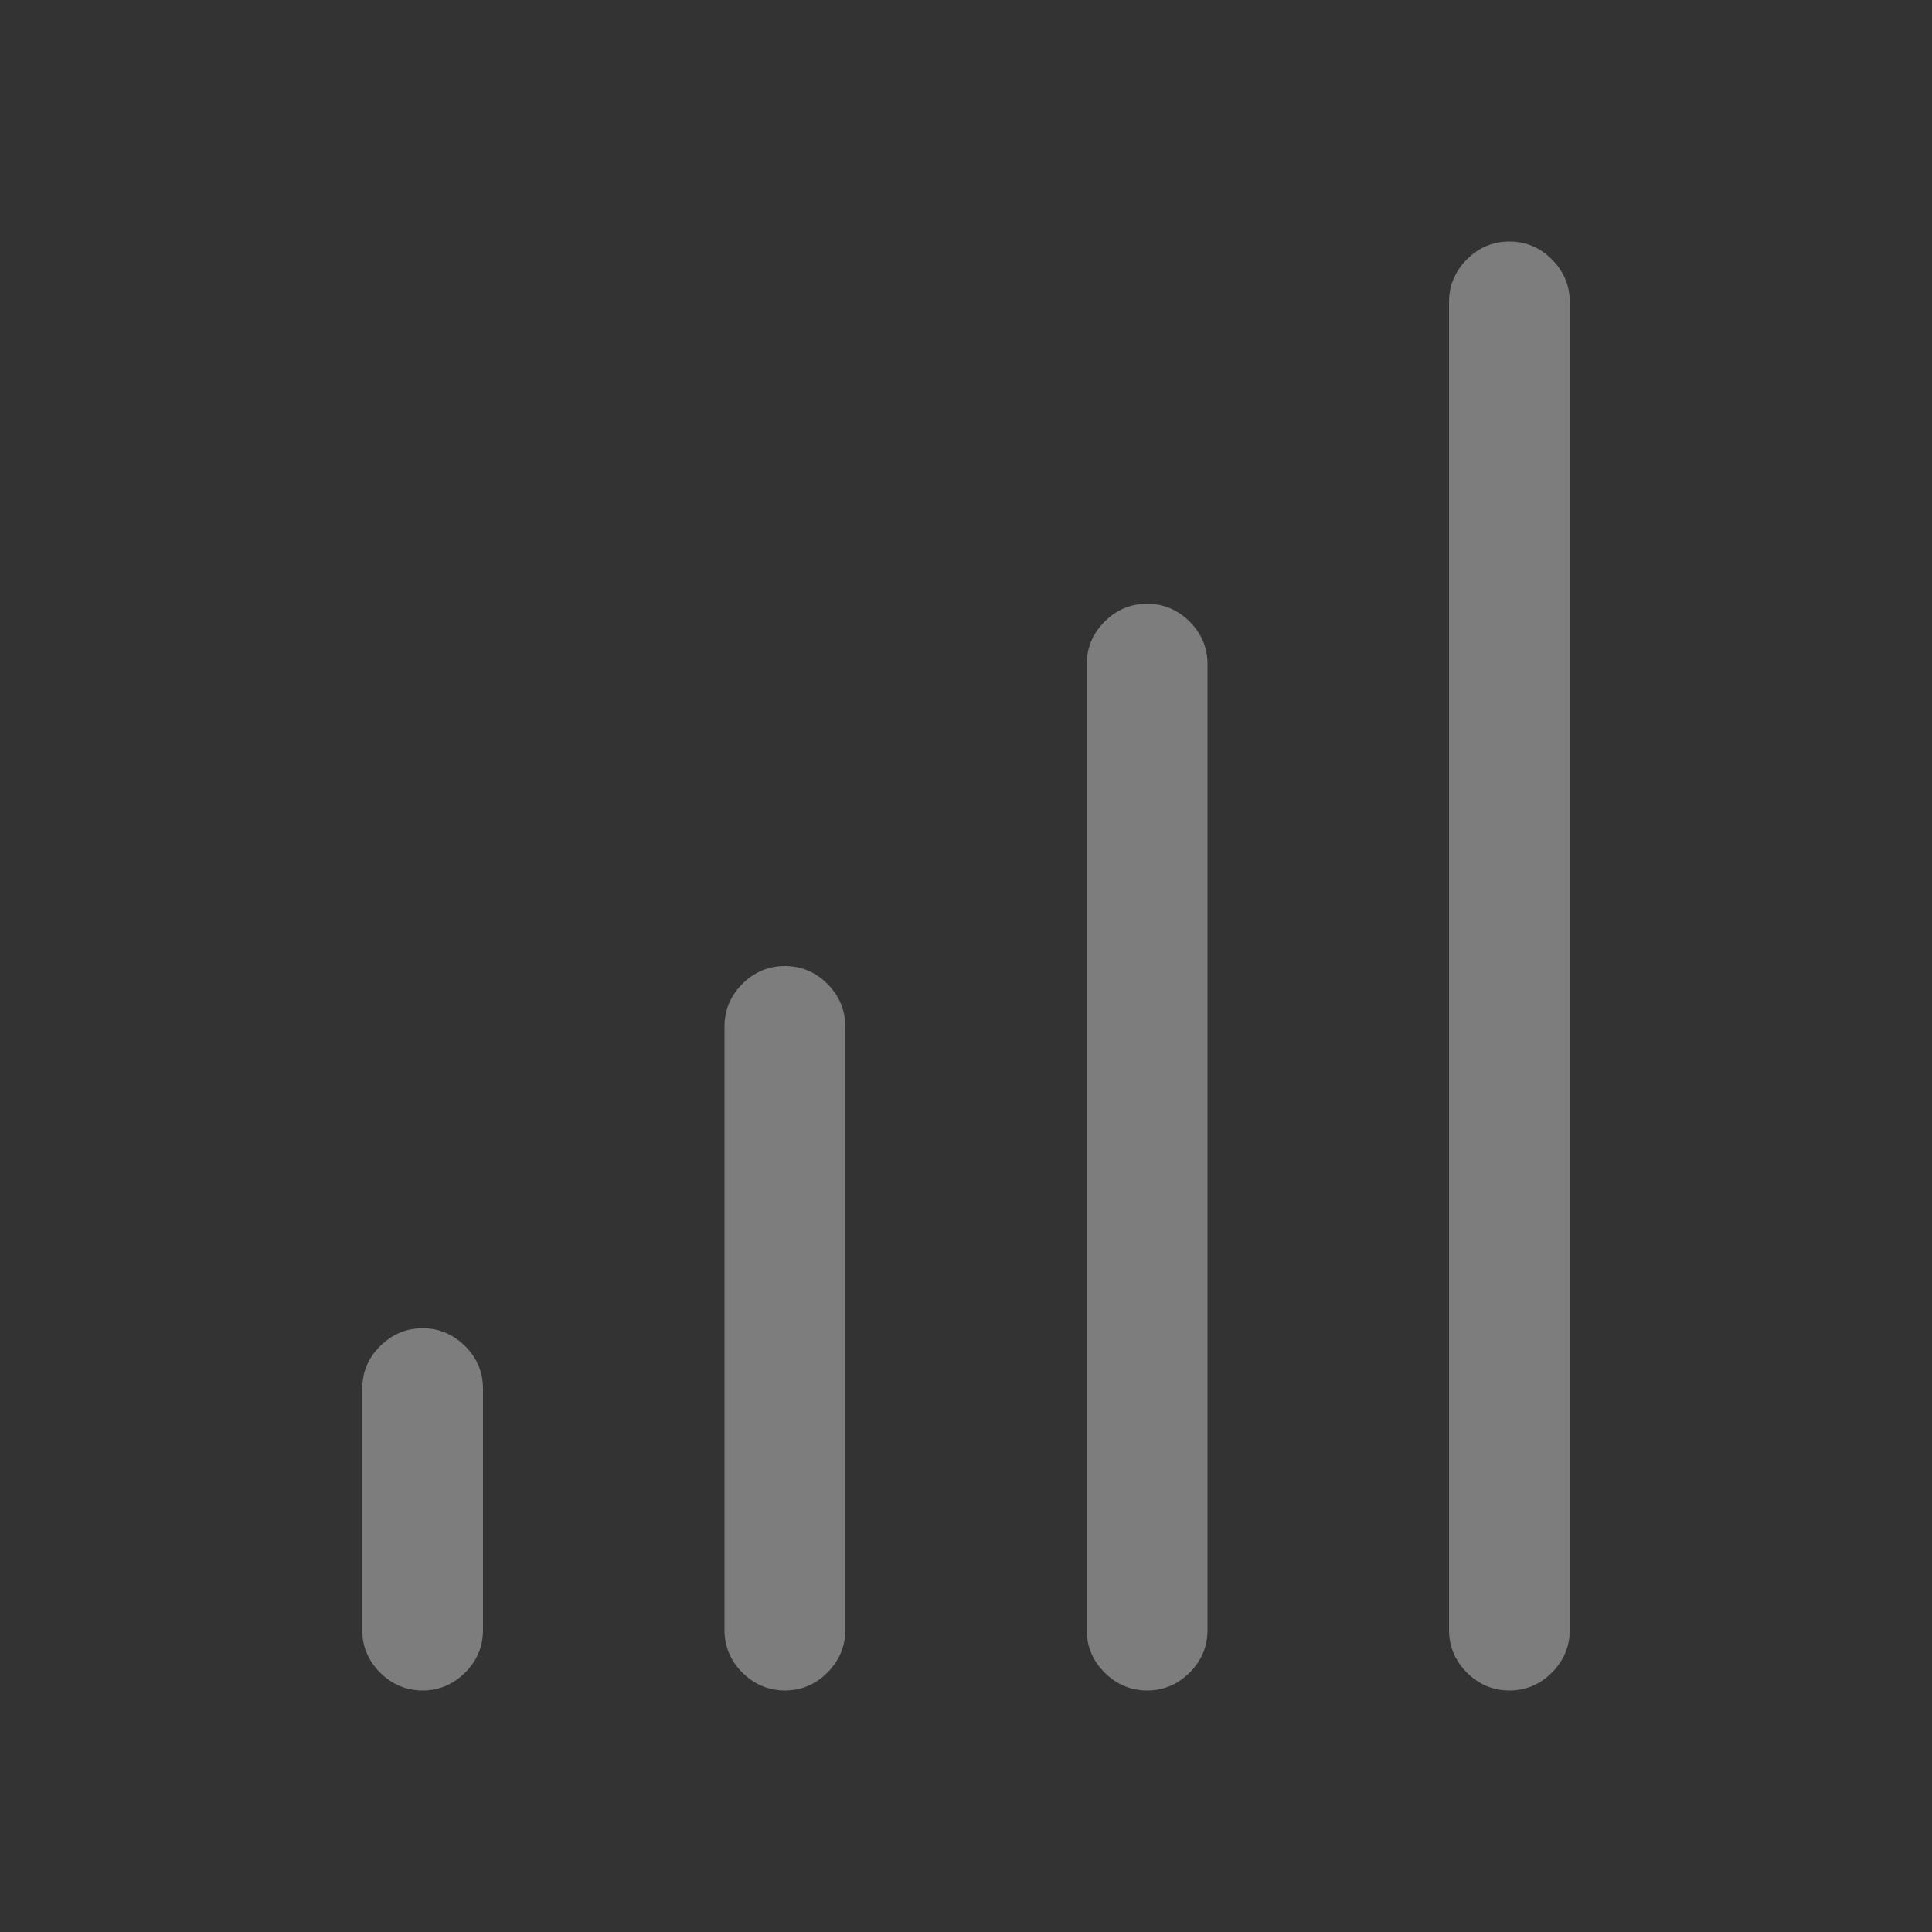
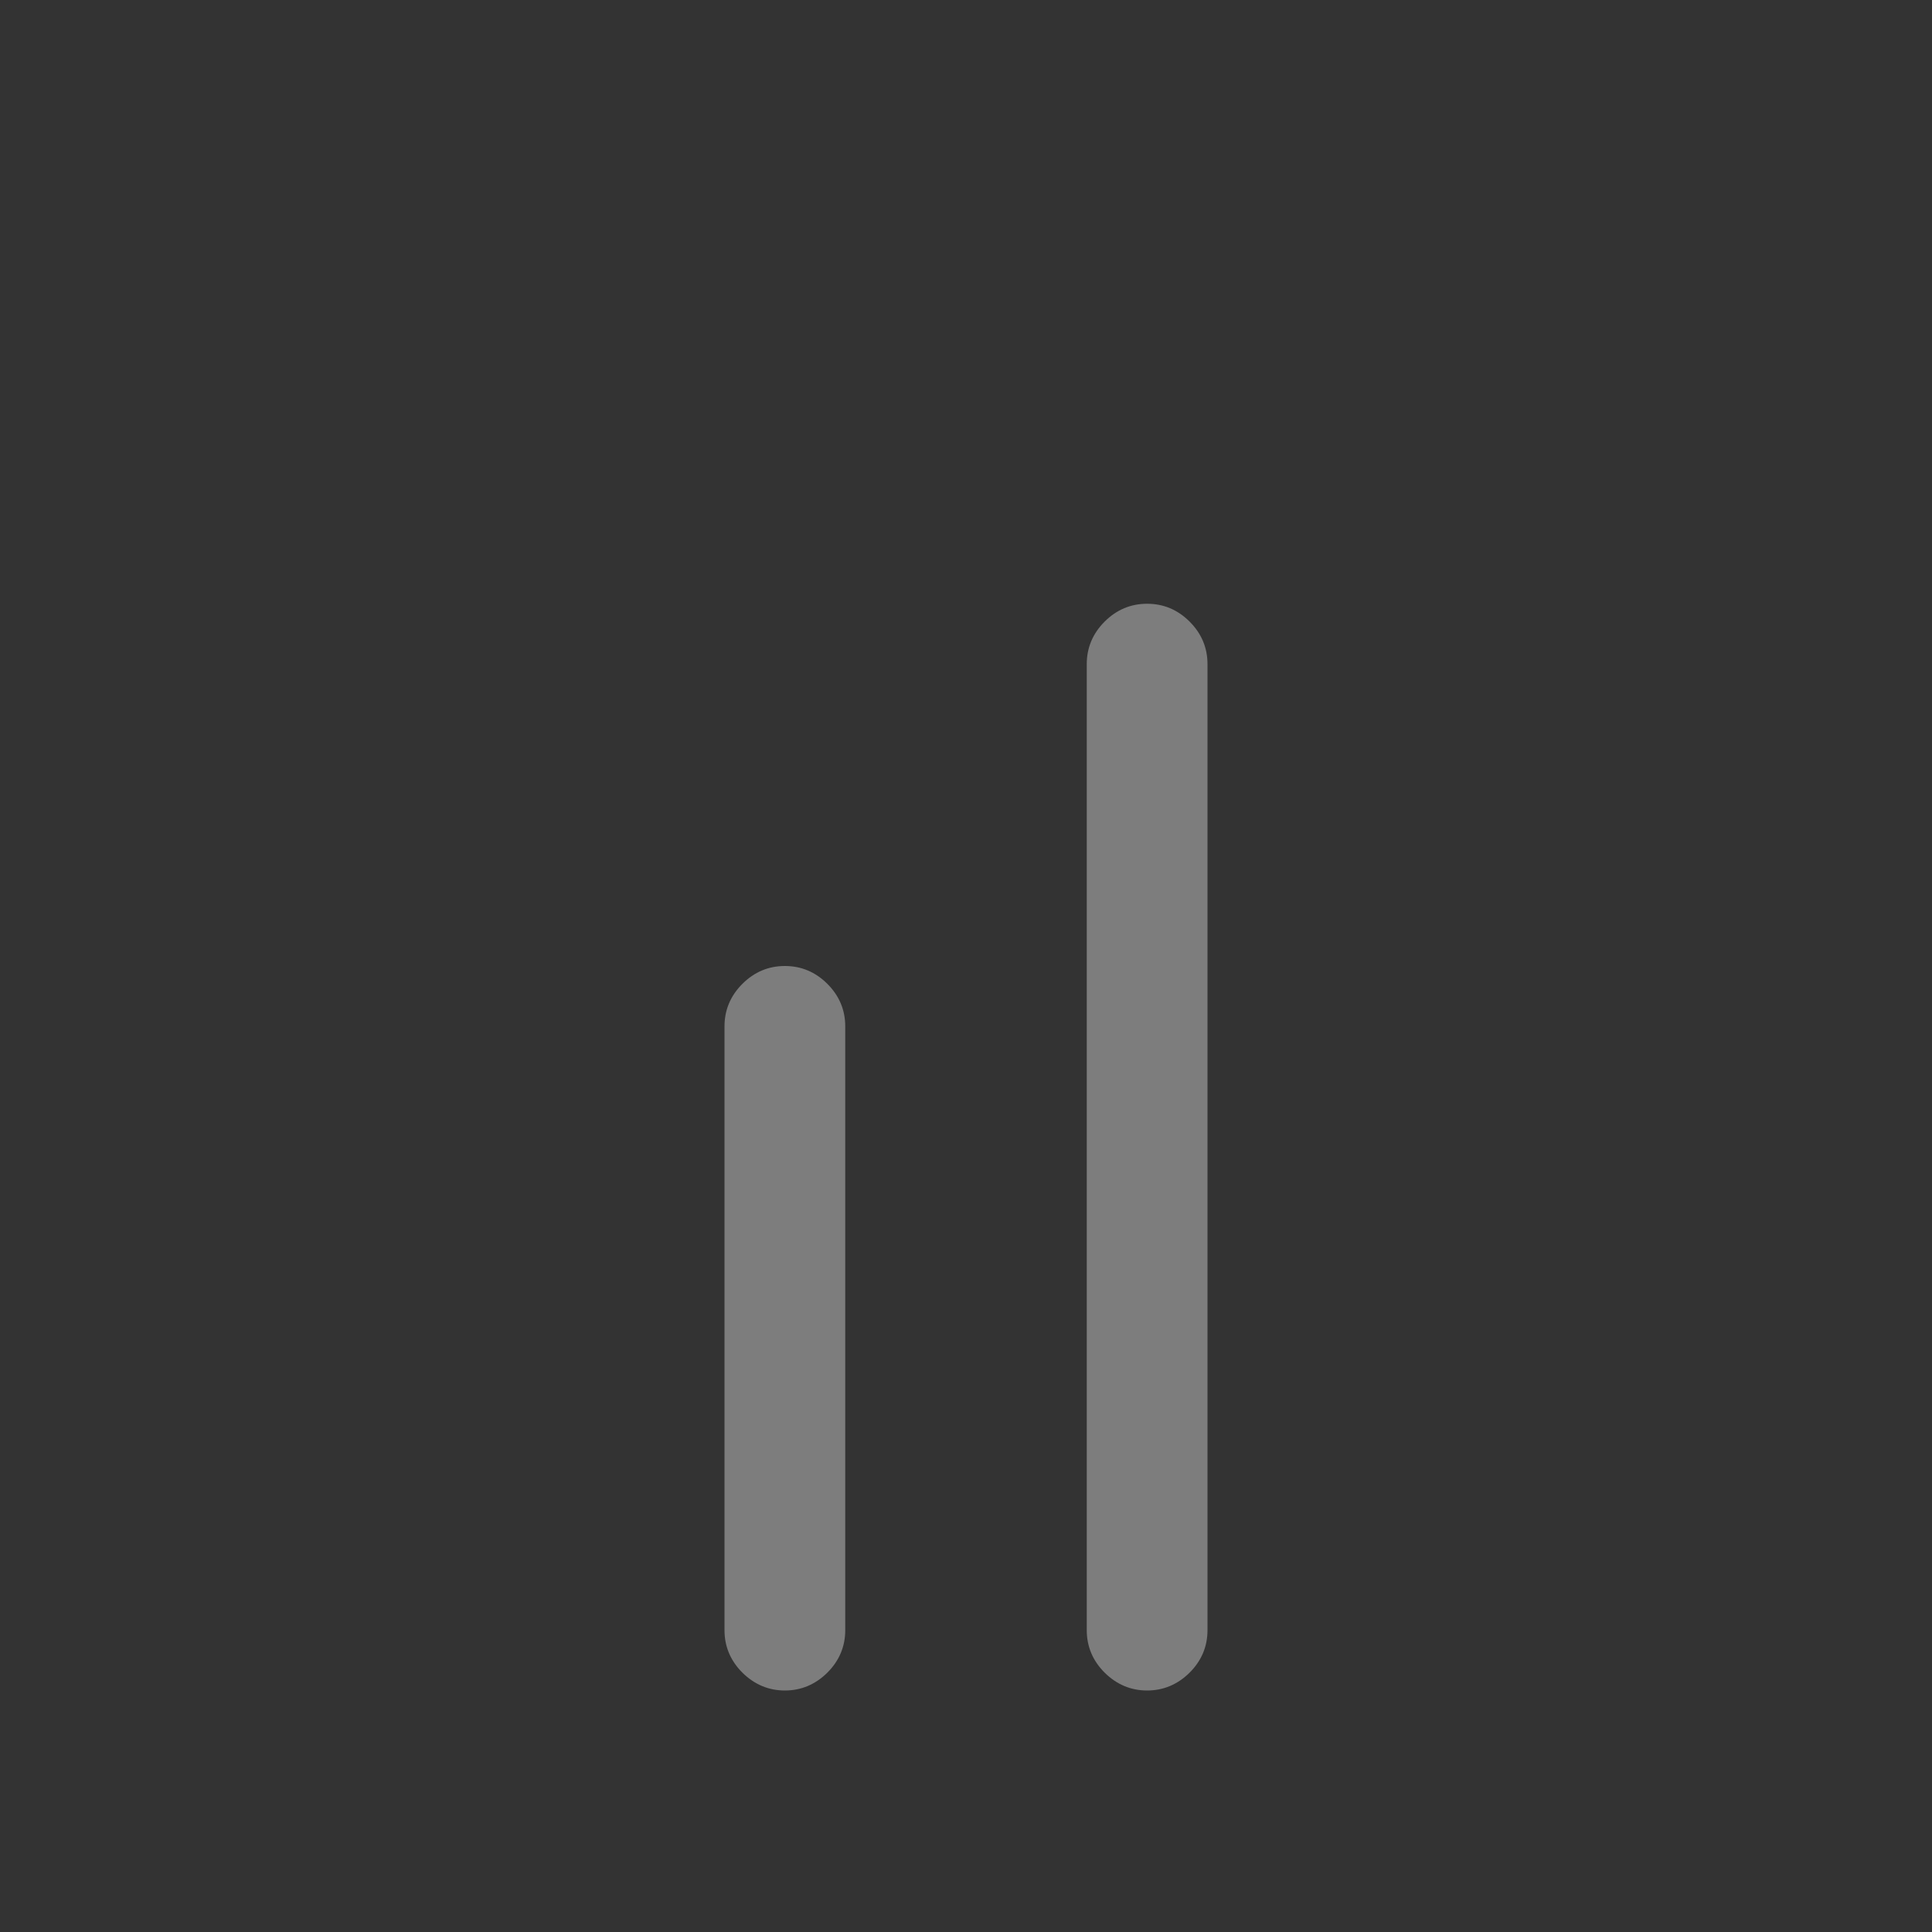
<svg xmlns="http://www.w3.org/2000/svg" viewBox="0 0 16 16" fill="none">
  <rect x="0" y="0" width="16" height="16" fill="#333333" stroke="none" />
-   <path d="M3.5 11C3.635 11 3.753 11.05 3.852 11.148C3.951 11.247 4 11.365 4 11.5V13.5C4 13.635 3.951 13.753 3.852 13.852C3.753 13.95 3.635 14 3.5 14C3.365 14 3.247 13.95 3.148 13.852C3.049 13.753 3 13.635 3 13.5V11.5C3 11.365 3.049 11.247 3.148 11.148C3.247 11.05 3.365 11 3.5 11Z" fill="white" fill-opacity="0.363" />
-   <path d="M12.852 2.148C12.753 2.049 12.635 2 12.5 2C12.365 2 12.247 2.049 12.148 2.148C12.05 2.247 12 2.365 12 2.5V13.5C12 13.635 12.05 13.753 12.148 13.852C12.247 13.95 12.365 14 12.5 14C12.635 14 12.753 13.95 12.852 13.852C12.95 13.753 13 13.635 13 13.5V2.5C13 2.365 12.95 2.247 12.852 2.148Z" fill="white" fill-opacity="0.363" />
  <path d="M9.852 5.148C9.753 5.049 9.635 5 9.5 5C9.365 5 9.247 5.049 9.148 5.148C9.049 5.247 9 5.365 9 5.5V13.5C9 13.635 9.049 13.753 9.148 13.852C9.247 13.95 9.365 14 9.5 14C9.635 14 9.753 13.95 9.852 13.852C9.951 13.753 10 13.635 10 13.5V5.5C10 5.365 9.951 5.247 9.852 5.148Z" fill="white" fill-opacity="0.363" />
  <path d="M6.852 8.148C6.753 8.049 6.635 8 6.5 8C6.365 8 6.247 8.049 6.148 8.148C6.049 8.247 6 8.365 6 8.5V13.5C6 13.635 6.049 13.753 6.148 13.852C6.247 13.95 6.365 14 6.5 14C6.635 14 6.753 13.95 6.852 13.852C6.951 13.753 7 13.635 7 13.5V8.5C7 8.365 6.951 8.247 6.852 8.148Z" fill="white" fill-opacity="0.363" />
</svg>